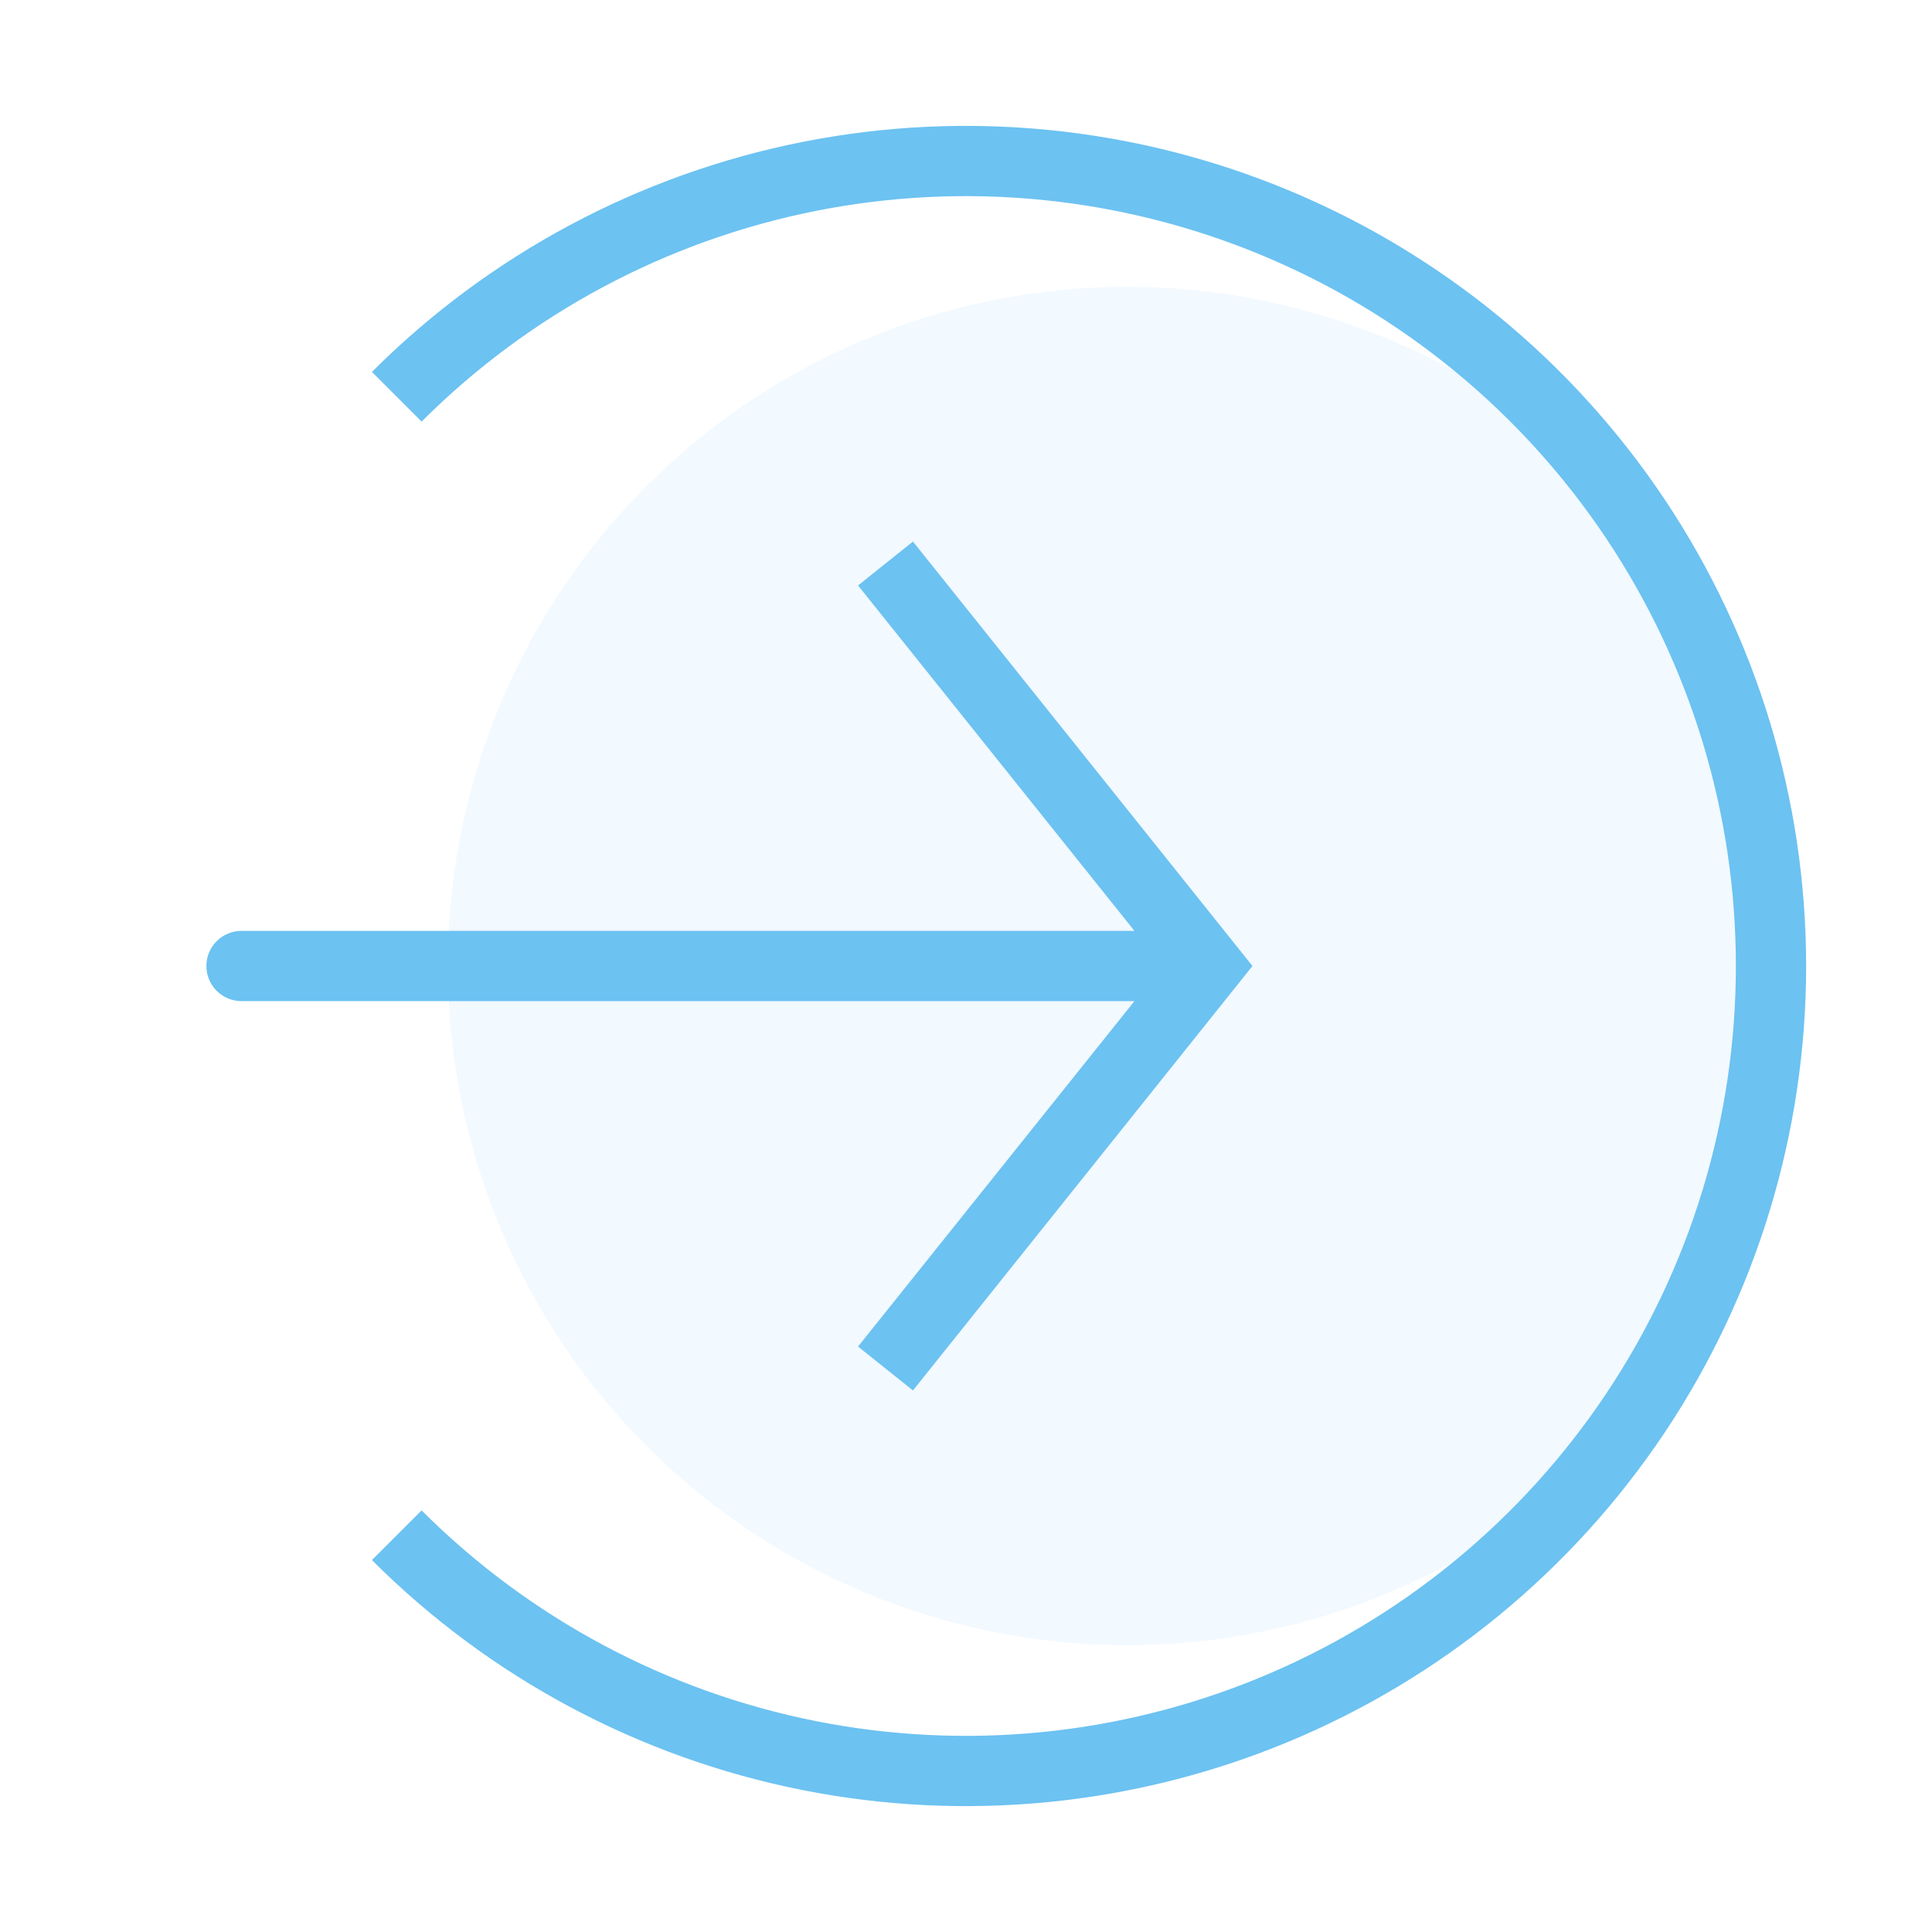
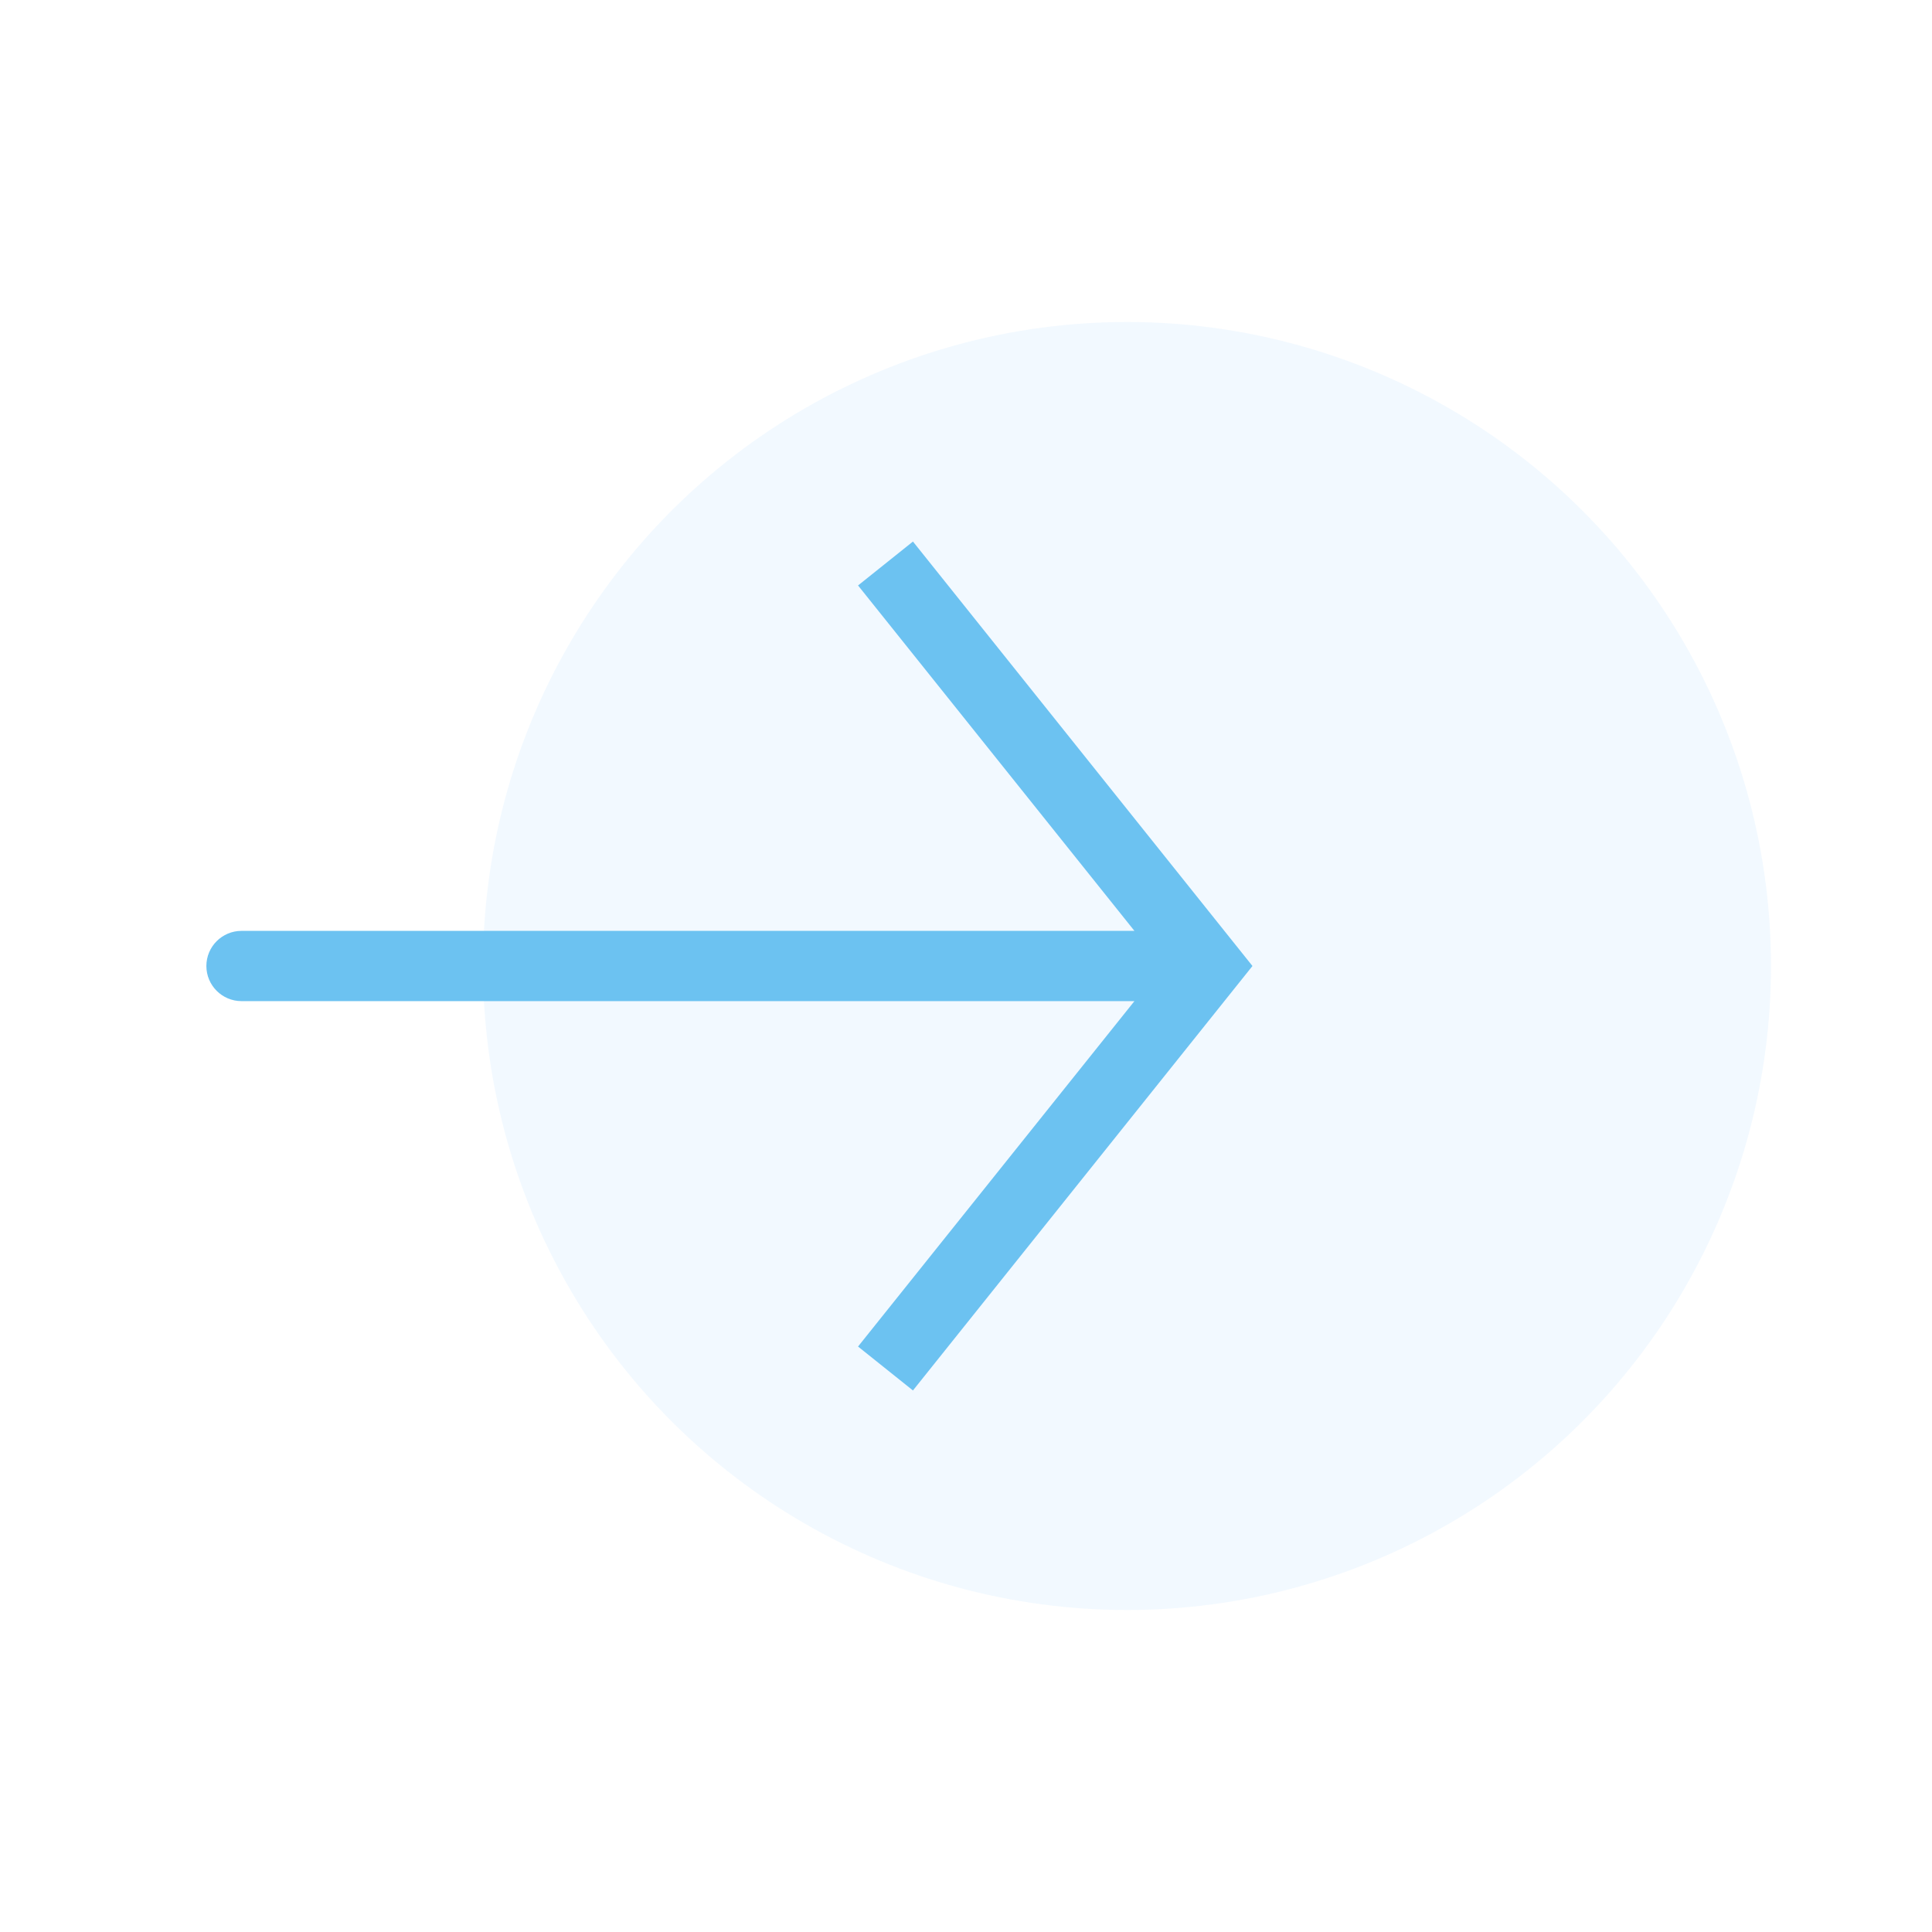
<svg xmlns="http://www.w3.org/2000/svg" width="33" height="33" viewBox="0 0 33 33" fill="none">
  <circle r="11" transform="matrix(4.37114e-08 -1 -1 -4.37114e-08 19.25 16.5)" fill="#B3DEFF" fill-opacity="0.17" />
-   <circle r="11.3" transform="matrix(4.37114e-08 -1 -1 -4.37114e-08 19.25 16.5)" stroke="#B3DEFF" stroke-opacity="0.17" stroke-width="0.6" />
-   <path d="M6.777 26.223C8.7 28.146 11.15 29.455 13.818 29.986C16.485 30.516 19.249 30.244 21.762 29.203C24.274 28.163 26.422 26.4 27.933 24.139C29.444 21.878 30.25 19.22 30.25 16.5C30.25 13.78 29.444 11.122 27.933 8.861C26.422 6.6 24.274 4.837 21.762 3.797C19.249 2.756 16.485 2.484 13.818 3.014C11.15 3.545 8.7 4.854 6.777 6.777" stroke="#6CC2F1" stroke-width="1.2" />
  <path d="M20.625 16.5L21.093 16.125L21.393 16.5L21.093 16.875L20.625 16.5ZM4.125 17.1C3.794 17.1 3.525 16.831 3.525 16.5C3.525 16.169 3.794 15.9 4.125 15.9V17.1ZM15.594 9.25L21.093 16.125L20.157 16.875L14.656 10L15.594 9.25ZM21.093 16.875L15.594 23.75L14.656 23L20.157 16.125L21.093 16.875ZM20.625 17.1H4.125V15.9H20.625V17.1Z" fill="#6CC2F1" />
</svg>